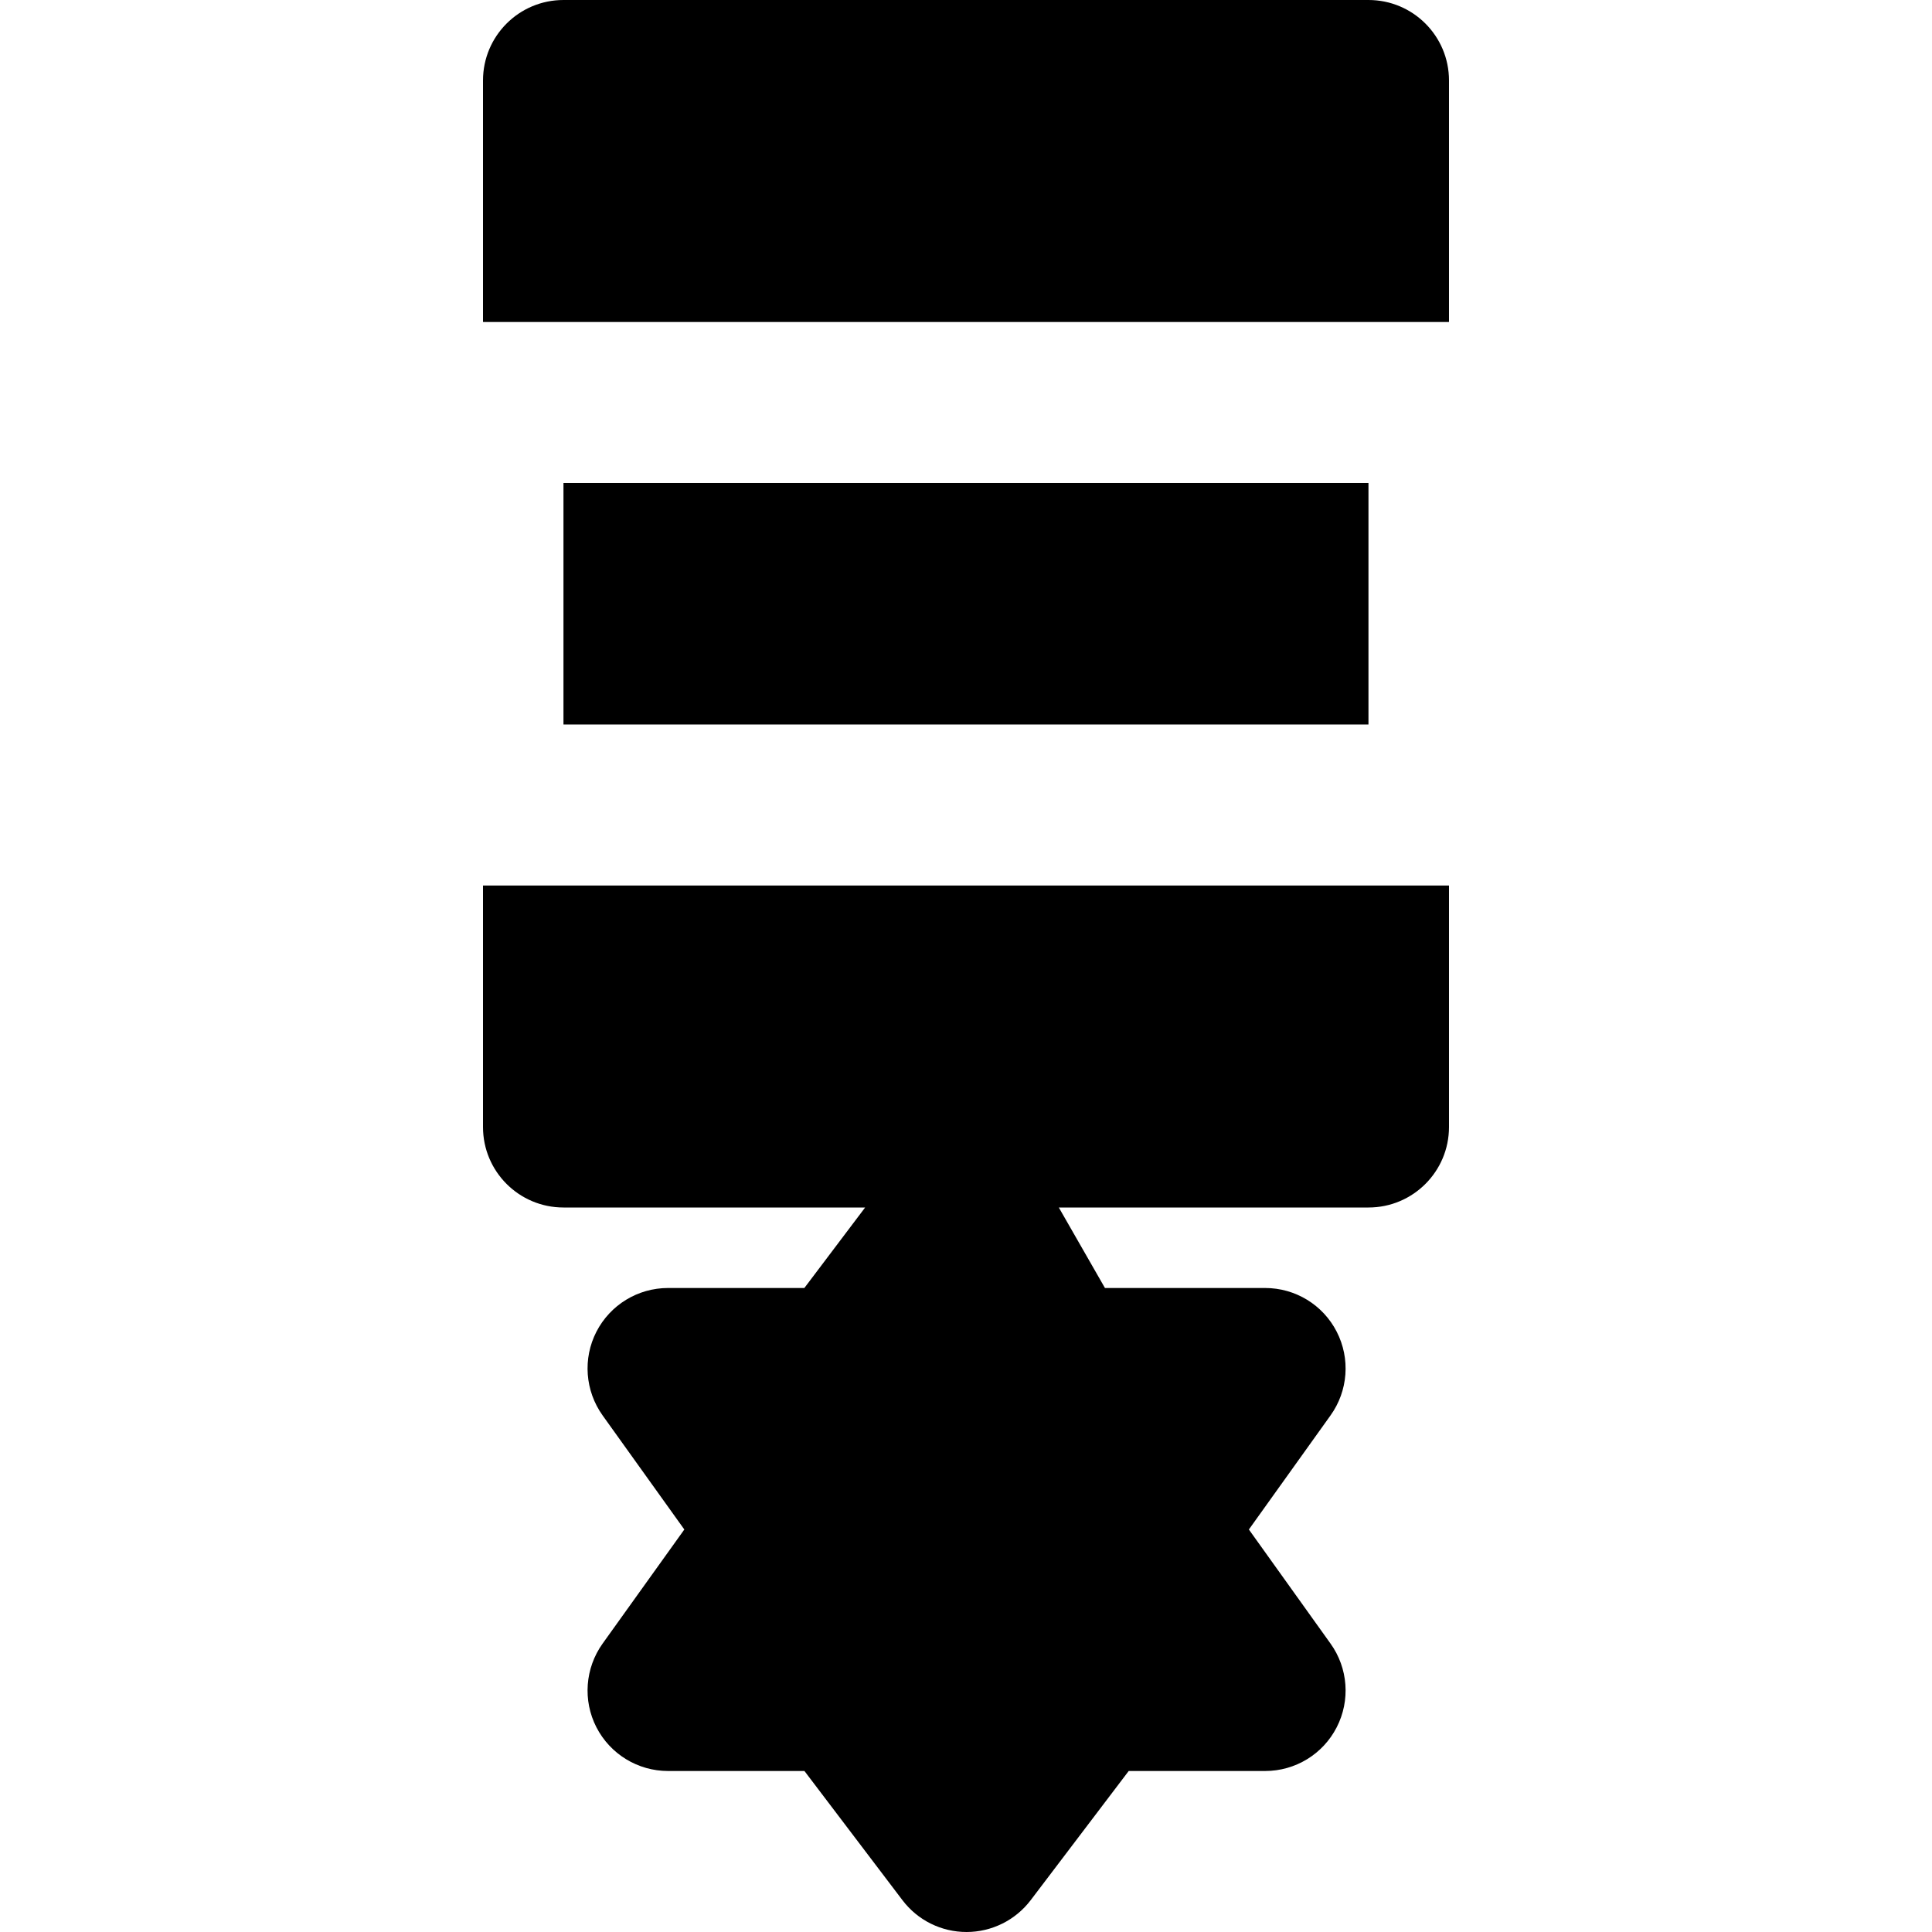
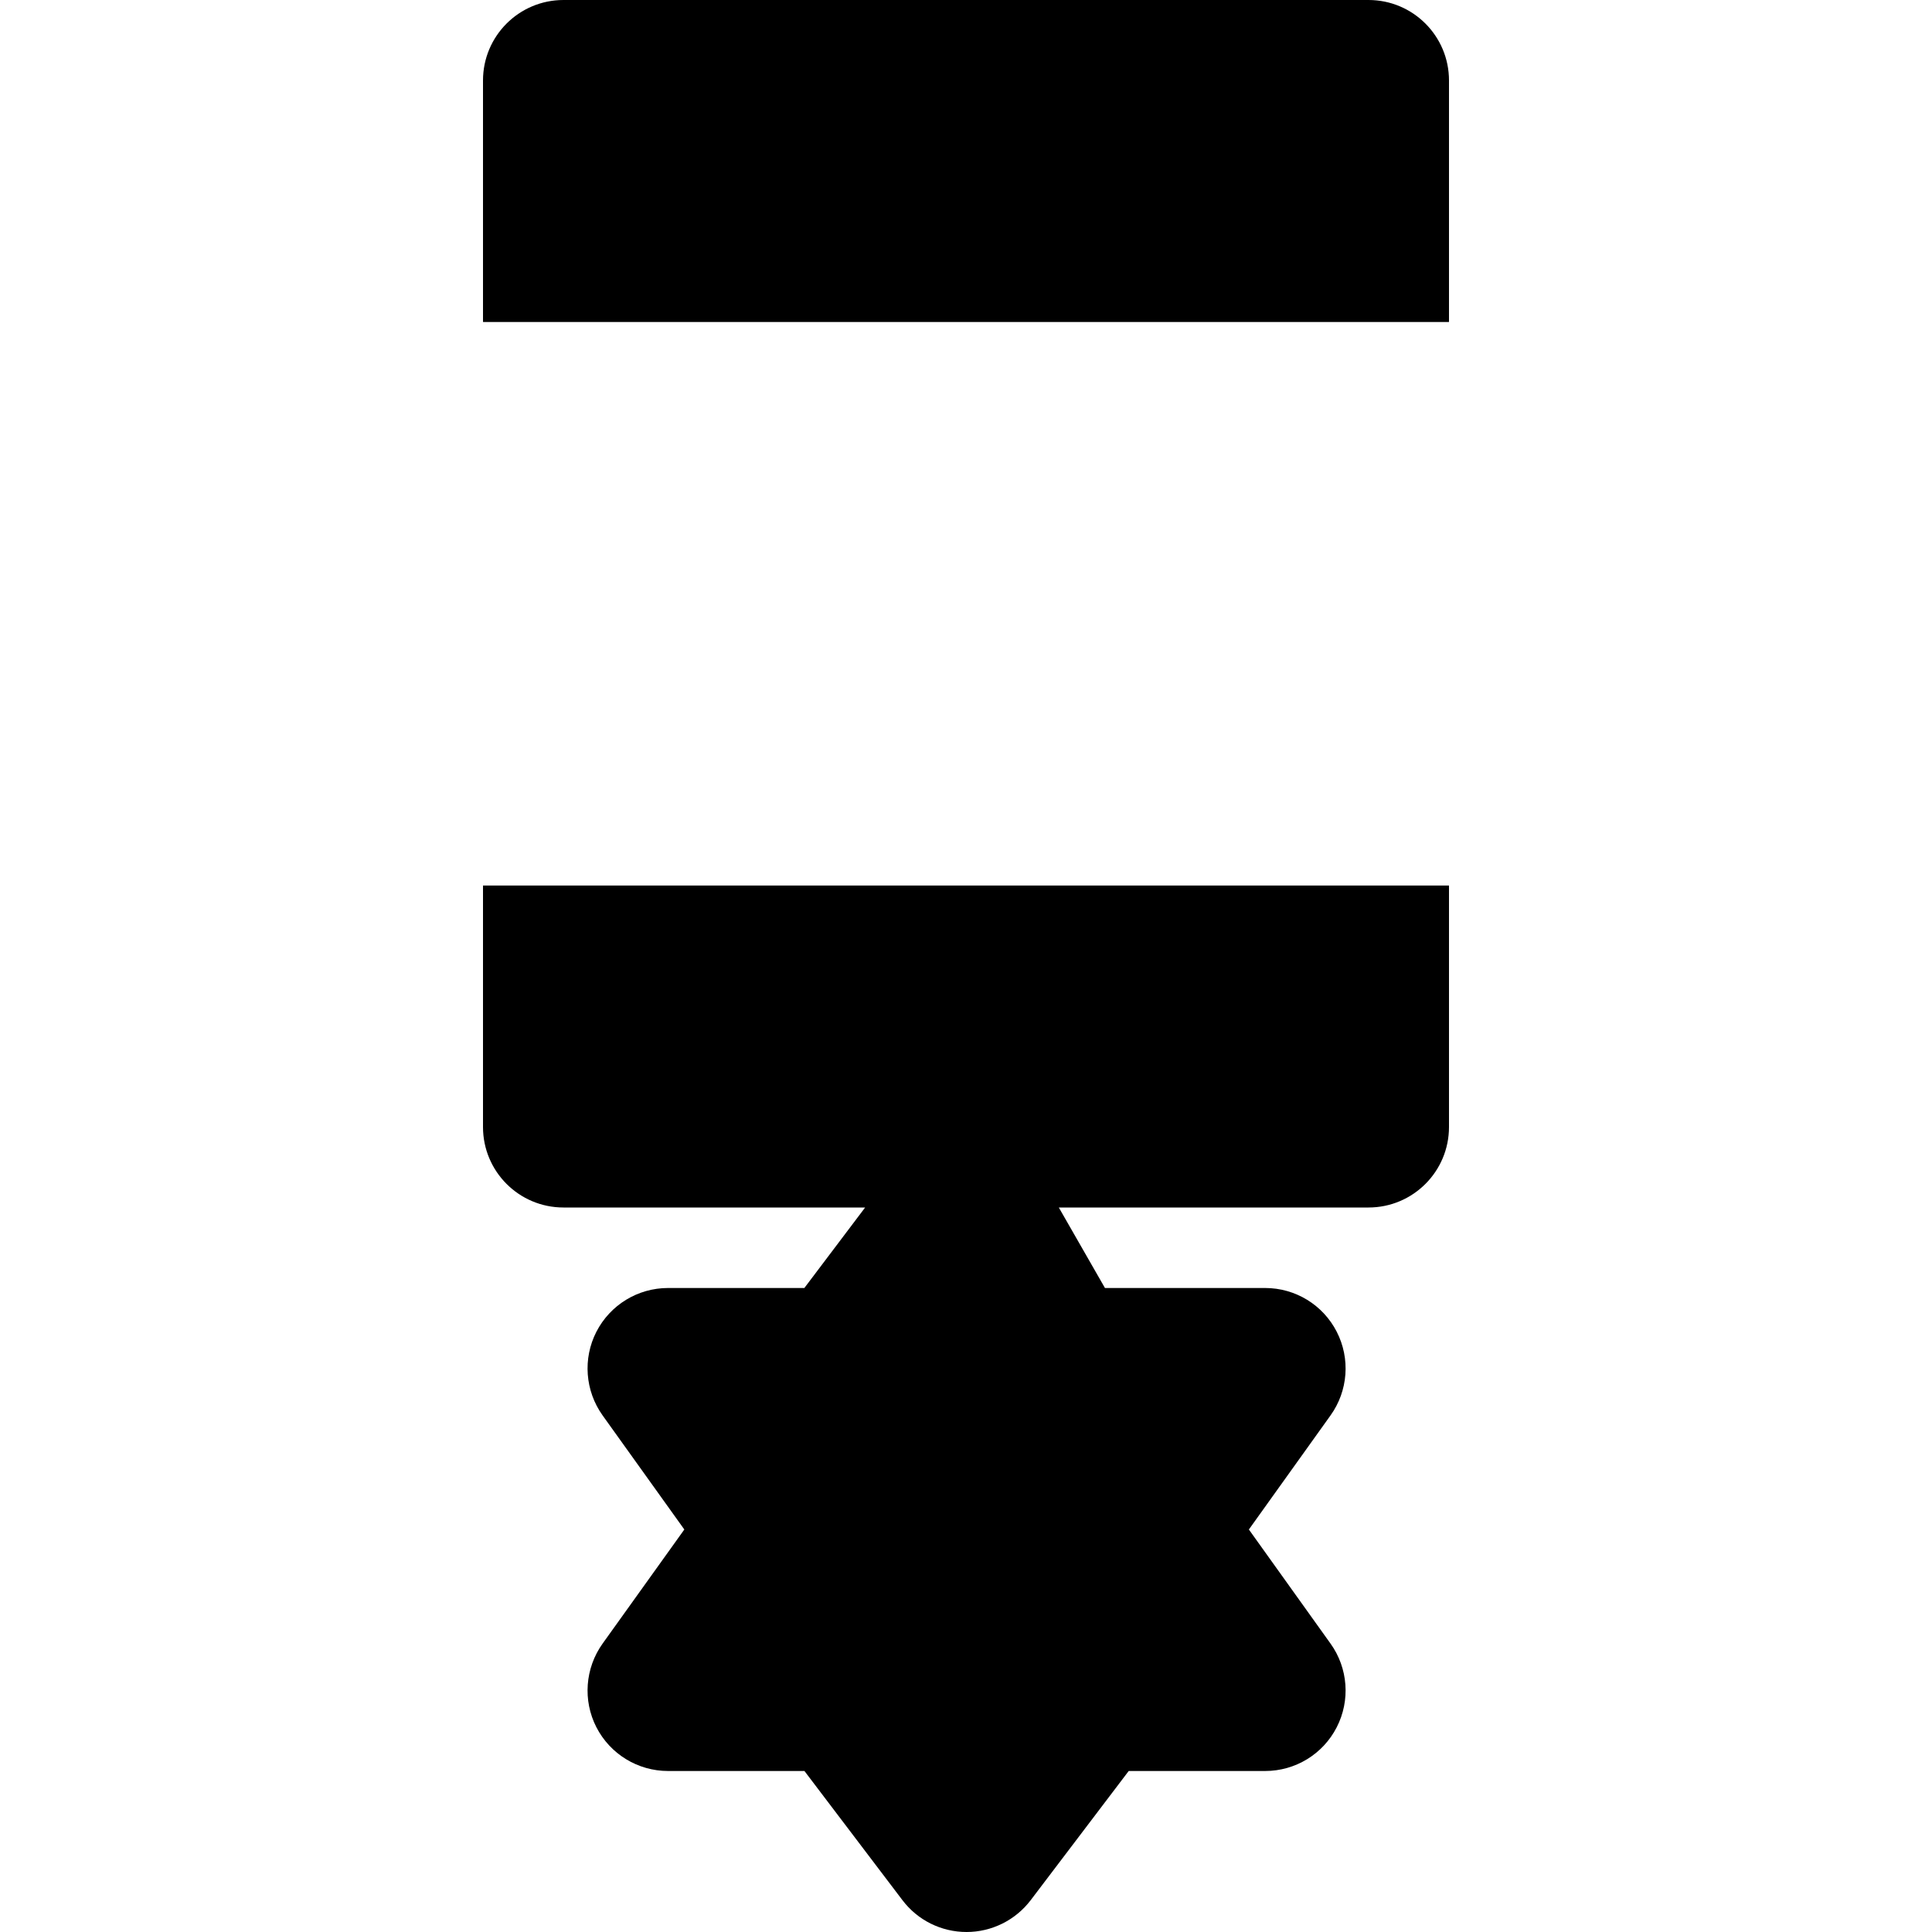
<svg xmlns="http://www.w3.org/2000/svg" fill="#000000" version="1.1" id="Layer_1" viewBox="0 0 512 512" xml:space="preserve">
  <g>
    <g>
      <g>
        <path d="M362.667,0H149.333C137.536,0,128,9.557,128,21.333v63.872c0,0.043,0.021,0.085,0.021,0.128h255.957     c0-0.043,0.021-0.085,0.021-0.128V21.333C384,9.557,374.464,0,362.667,0z" />
-         <rect x="149.325" y="127.998" width="213.333" height="64" />
        <path d="M128,298.667c0,11.776,9.536,21.333,21.333,21.333h79.936l-16.107,21.333h-36.117c-8,0-15.317,4.459-18.987,11.584     c-3.648,7.104-3.008,15.68,1.643,22.187l21.653,30.229l-21.653,30.229c-4.651,6.507-5.291,15.083-1.643,22.187     c3.669,7.125,10.987,11.584,18.987,11.584h36.139l25.963,34.219c4.032,5.333,10.304,8.448,17.003,8.448     c6.656,0,12.949-3.115,17.003-8.448l25.963-34.219h36.16c8,0,15.317-4.459,18.965-11.584c3.648-7.104,3.029-15.68-1.643-22.187     l-21.632-30.229l21.632-30.229c4.672-6.507,5.291-15.083,1.643-22.187c-3.648-7.125-10.965-11.584-18.965-11.584h-42.453     L280.597,320h82.069c11.797,0,21.333-9.557,21.333-21.333v-64H128V298.667z" />
      </g>
    </g>
  </g>
</svg>